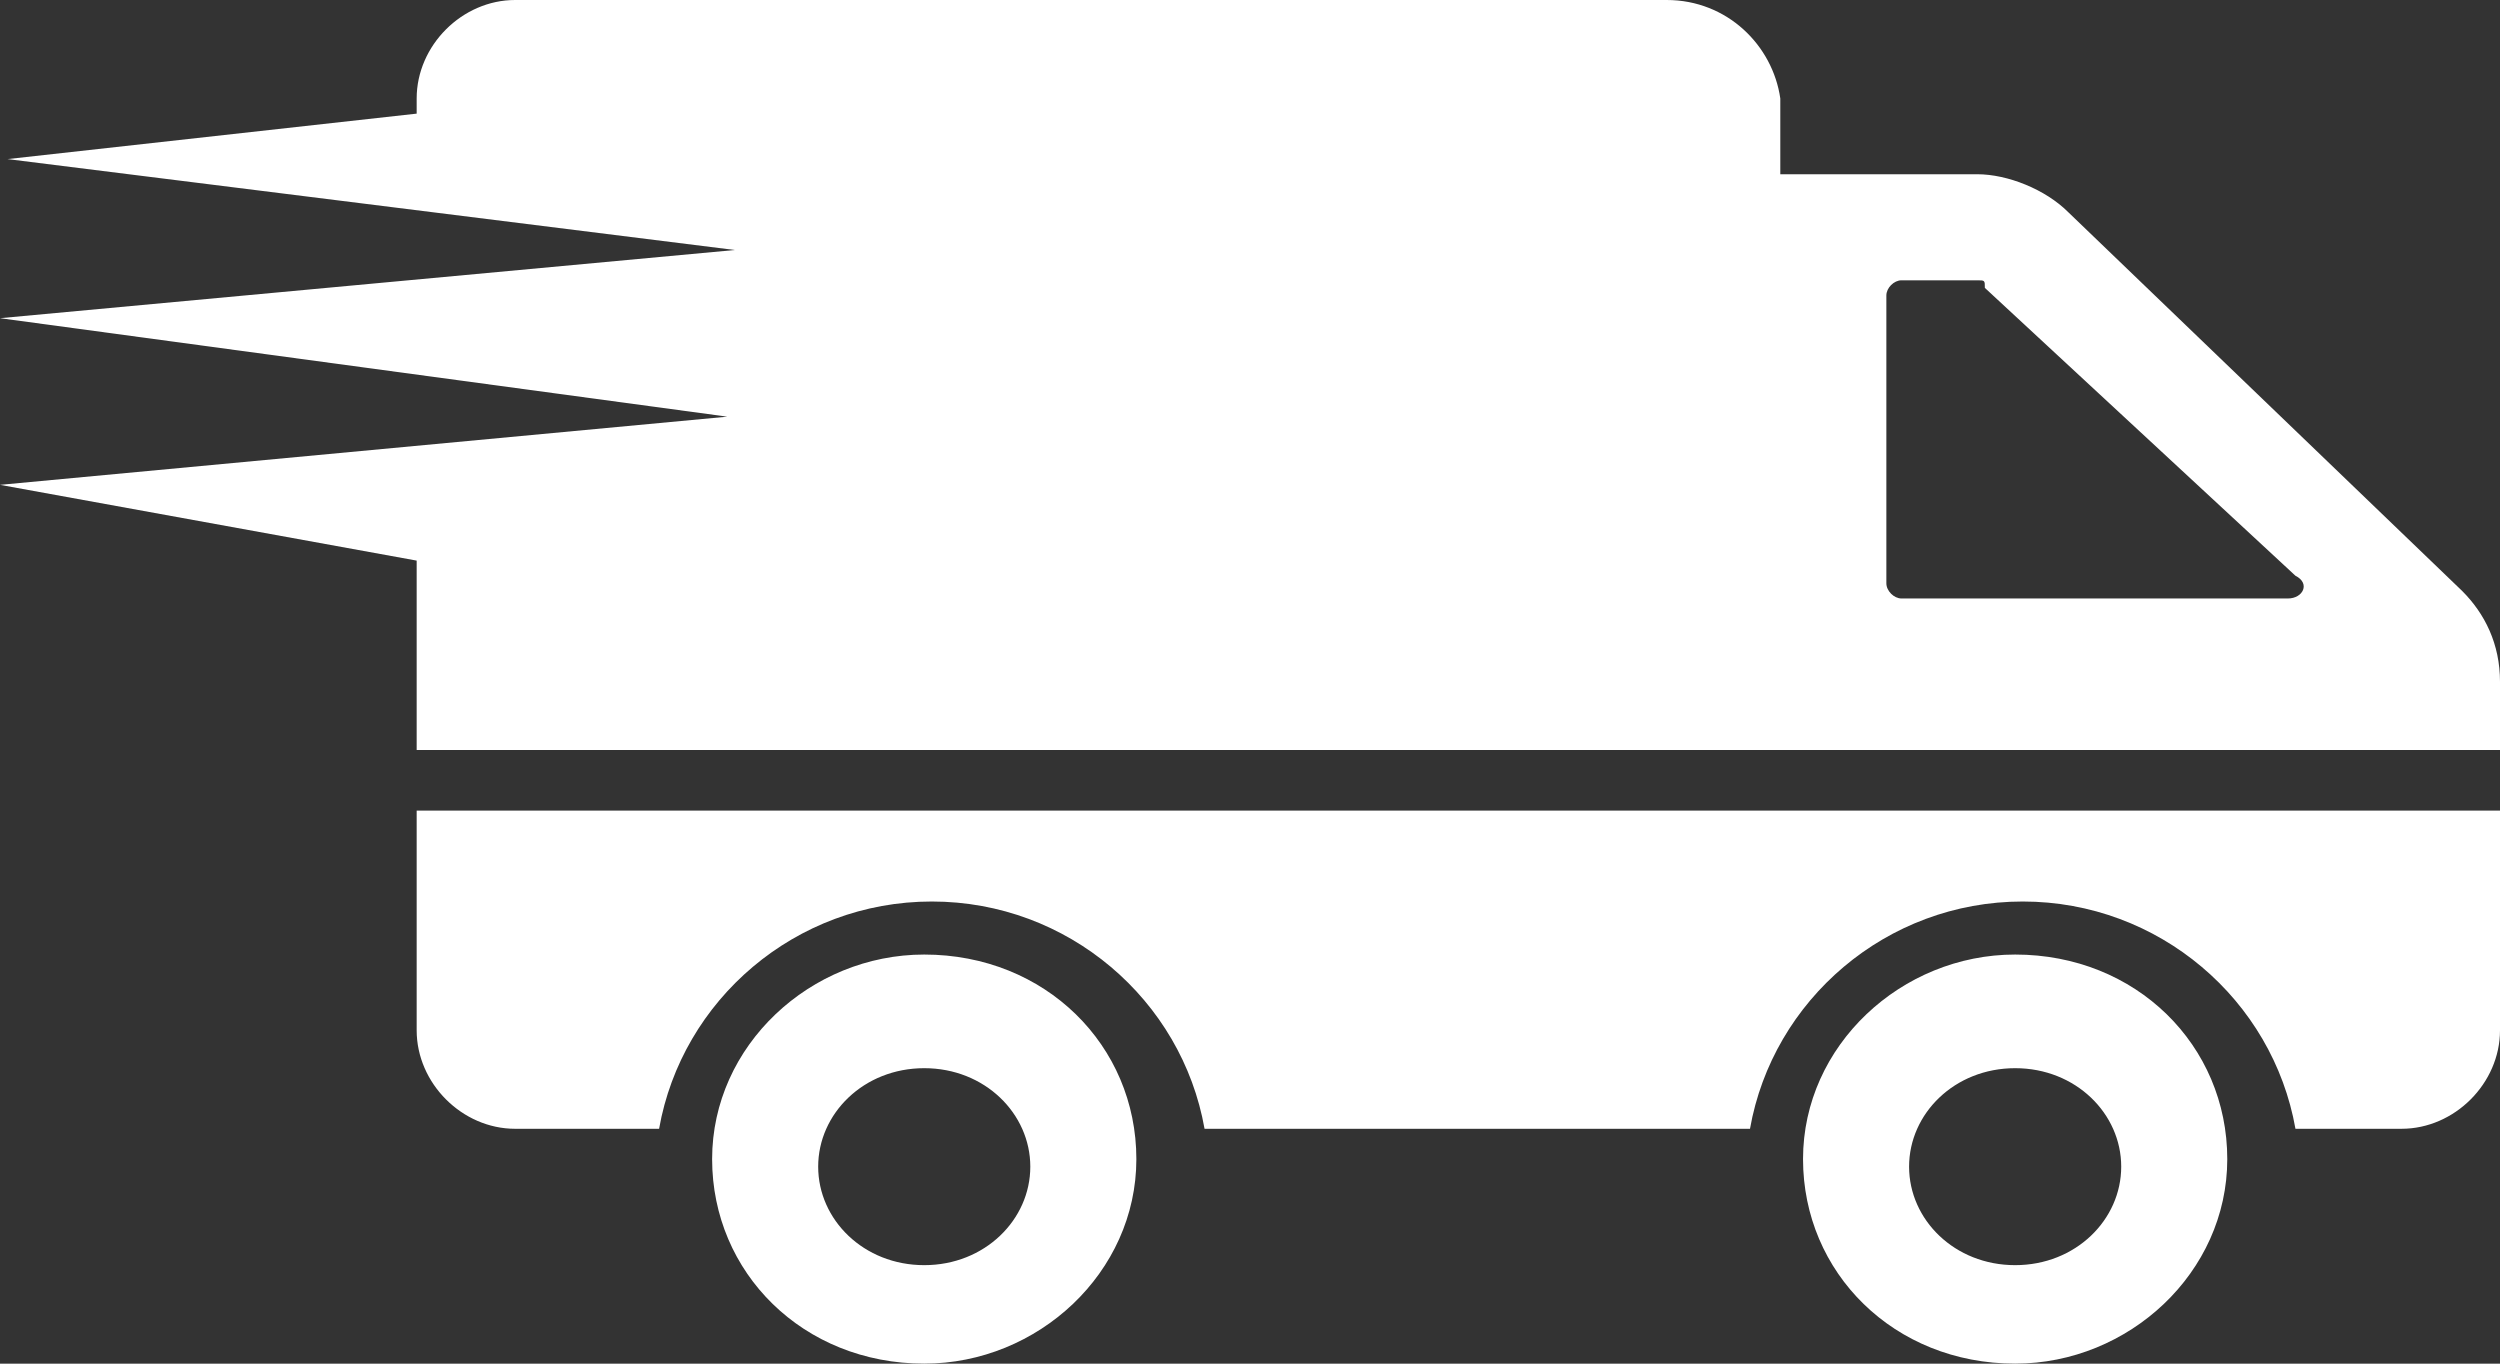
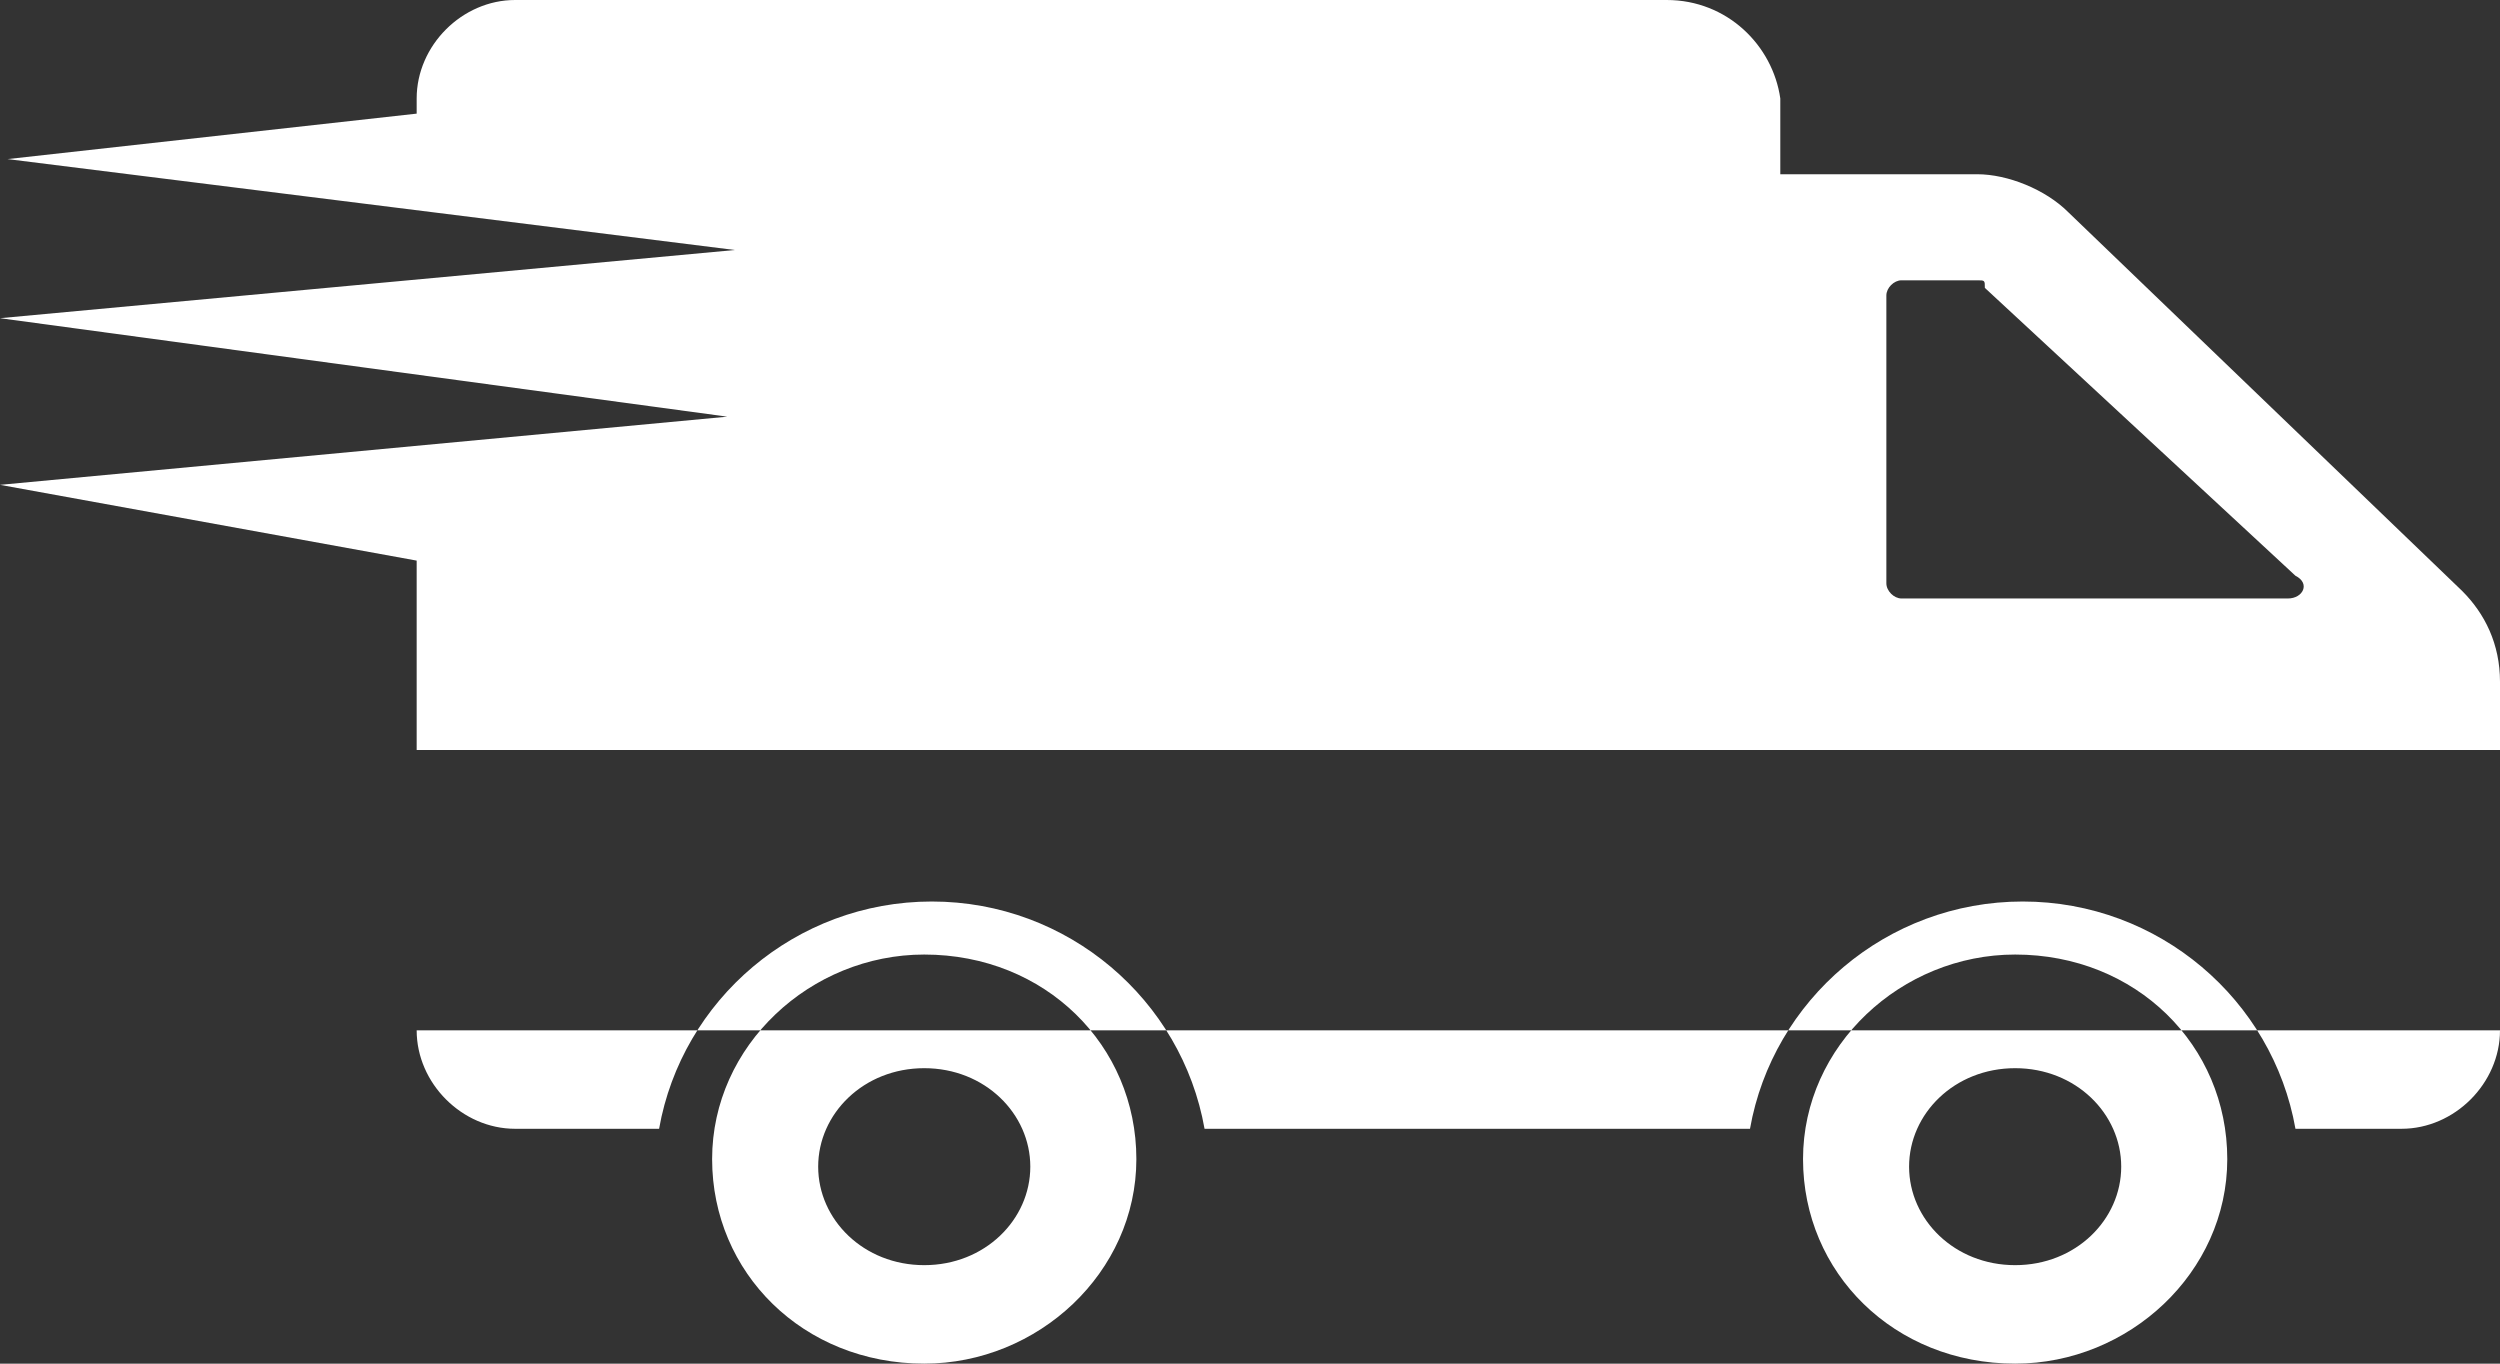
<svg xmlns="http://www.w3.org/2000/svg" width="33" height="18" version="1.1" baseProfile="basic" id="delivery" x="0px" y="0px" viewBox="0 0 33 18" xml:space="preserve">
  <rect x="0" y="0" width="33" height="18" fill="#333333" stroke="none" />
  <style type="text/css">
	.st0{fill-rule:evenodd;clip-rule:evenodd;fill:#FFFFFF;}
</style>
-   <path class="st0" d="M12.2,12.6c-1.5,0-2.8,1.2-2.8,2.7c0,1.5,1.2,2.7,2.8,2.7c1.5,0,2.8-1.2,2.8-2.7C15,13.8,13.8,12.6,12.2,12.6z   M12.2,16.7c-0.8,0-1.4-0.6-1.4-1.3c0-0.7,0.6-1.3,1.4-1.3c0.8,0,1.4,0.6,1.4,1.3C13.6,16.1,13,16.7,12.2,16.7z M33,10.7v2.9  c0,0.7-0.6,1.3-1.3,1.3h-1.4c-0.3-1.7-1.8-3-3.6-3c-1.8,0-3.3,1.3-3.6,3h-7.2c-0.3-1.7-1.8-3-3.6-3c-1.8,0-3.3,1.3-3.6,3H6.8  c-0.7,0-1.3-0.6-1.3-1.3v-2.9H33L33,10.7z M26.6,12.6c-1.5,0-2.8,1.2-2.8,2.7c0,1.5,1.2,2.7,2.8,2.7c1.5,0,2.8-1.2,2.8-2.7  C29.4,13.8,28.2,12.6,26.6,12.6z M26.6,16.7c-0.8,0-1.4-0.6-1.4-1.3c0-0.7,0.6-1.3,1.4-1.3c0.8,0,1.4,0.6,1.4,1.3  C28,16.1,27.4,16.7,26.6,16.7z M32.5,7.8l-5.2-5c-0.3-0.3-0.8-0.5-1.2-0.5h-2.6v-1C23.4,0.6,22.8,0,22,0H6.8C6.1,0,5.5,0.6,5.5,1.3  v0.2L0.1,2.1l9.6,1.2L0,4.2l9.6,1.3L0,6.4l5.5,1l0,2.5H33V9C33,8.5,32.8,8.1,32.5,7.8z M30.2,7.9h-5.1c-0.1,0-0.2-0.1-0.2-0.2V3.9  c0-0.1,0.1-0.2,0.2-0.2h1c0.1,0,0.1,0,0.1,0.1l4.1,3.8C30.5,7.7,30.4,7.9,30.2,7.9z" />
+   <path class="st0" d="M12.2,12.6c-1.5,0-2.8,1.2-2.8,2.7c0,1.5,1.2,2.7,2.8,2.7c1.5,0,2.8-1.2,2.8-2.7C15,13.8,13.8,12.6,12.2,12.6z   M12.2,16.7c-0.8,0-1.4-0.6-1.4-1.3c0-0.7,0.6-1.3,1.4-1.3c0.8,0,1.4,0.6,1.4,1.3C13.6,16.1,13,16.7,12.2,16.7z M33,10.7v2.9  c0,0.7-0.6,1.3-1.3,1.3h-1.4c-0.3-1.7-1.8-3-3.6-3c-1.8,0-3.3,1.3-3.6,3h-7.2c-0.3-1.7-1.8-3-3.6-3c-1.8,0-3.3,1.3-3.6,3H6.8  c-0.7,0-1.3-0.6-1.3-1.3H33L33,10.7z M26.6,12.6c-1.5,0-2.8,1.2-2.8,2.7c0,1.5,1.2,2.7,2.8,2.7c1.5,0,2.8-1.2,2.8-2.7  C29.4,13.8,28.2,12.6,26.6,12.6z M26.6,16.7c-0.8,0-1.4-0.6-1.4-1.3c0-0.7,0.6-1.3,1.4-1.3c0.8,0,1.4,0.6,1.4,1.3  C28,16.1,27.4,16.7,26.6,16.7z M32.5,7.8l-5.2-5c-0.3-0.3-0.8-0.5-1.2-0.5h-2.6v-1C23.4,0.6,22.8,0,22,0H6.8C6.1,0,5.5,0.6,5.5,1.3  v0.2L0.1,2.1l9.6,1.2L0,4.2l9.6,1.3L0,6.4l5.5,1l0,2.5H33V9C33,8.5,32.8,8.1,32.5,7.8z M30.2,7.9h-5.1c-0.1,0-0.2-0.1-0.2-0.2V3.9  c0-0.1,0.1-0.2,0.2-0.2h1c0.1,0,0.1,0,0.1,0.1l4.1,3.8C30.5,7.7,30.4,7.9,30.2,7.9z" />
</svg>